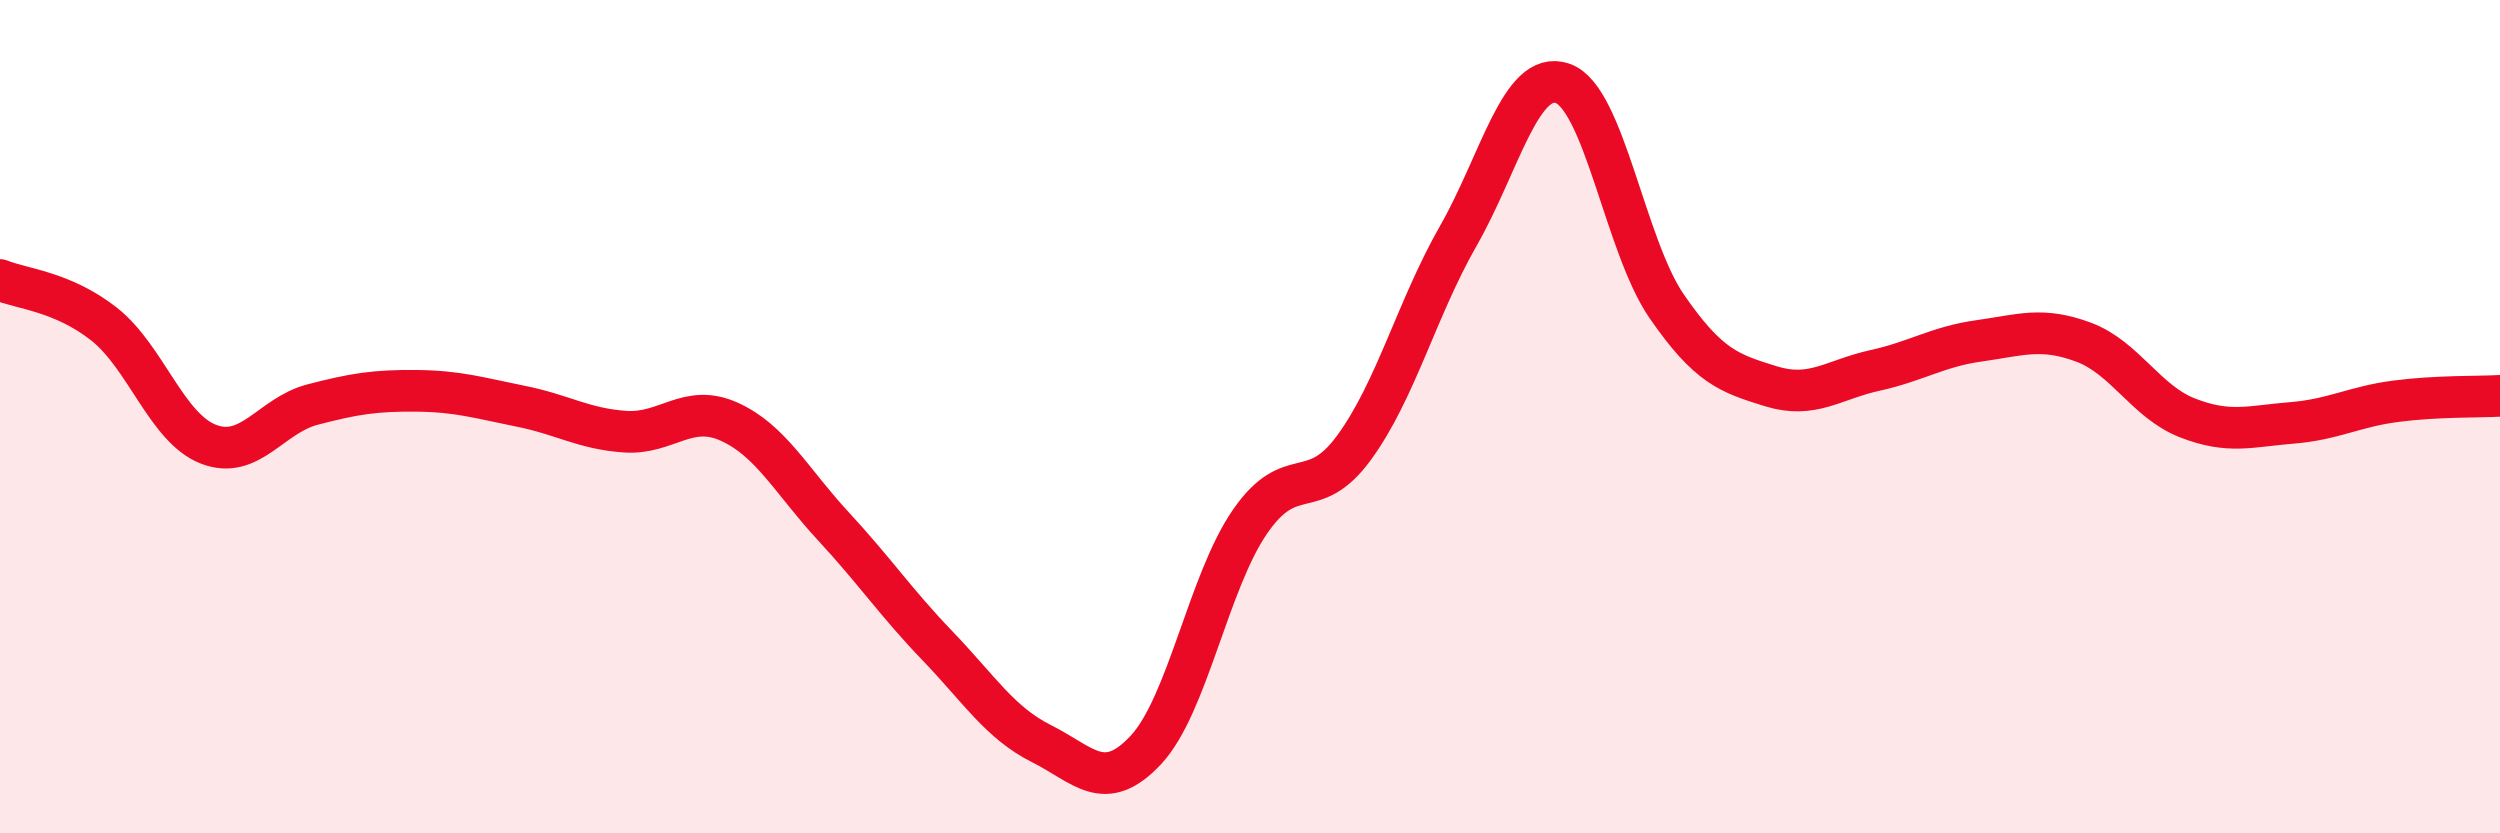
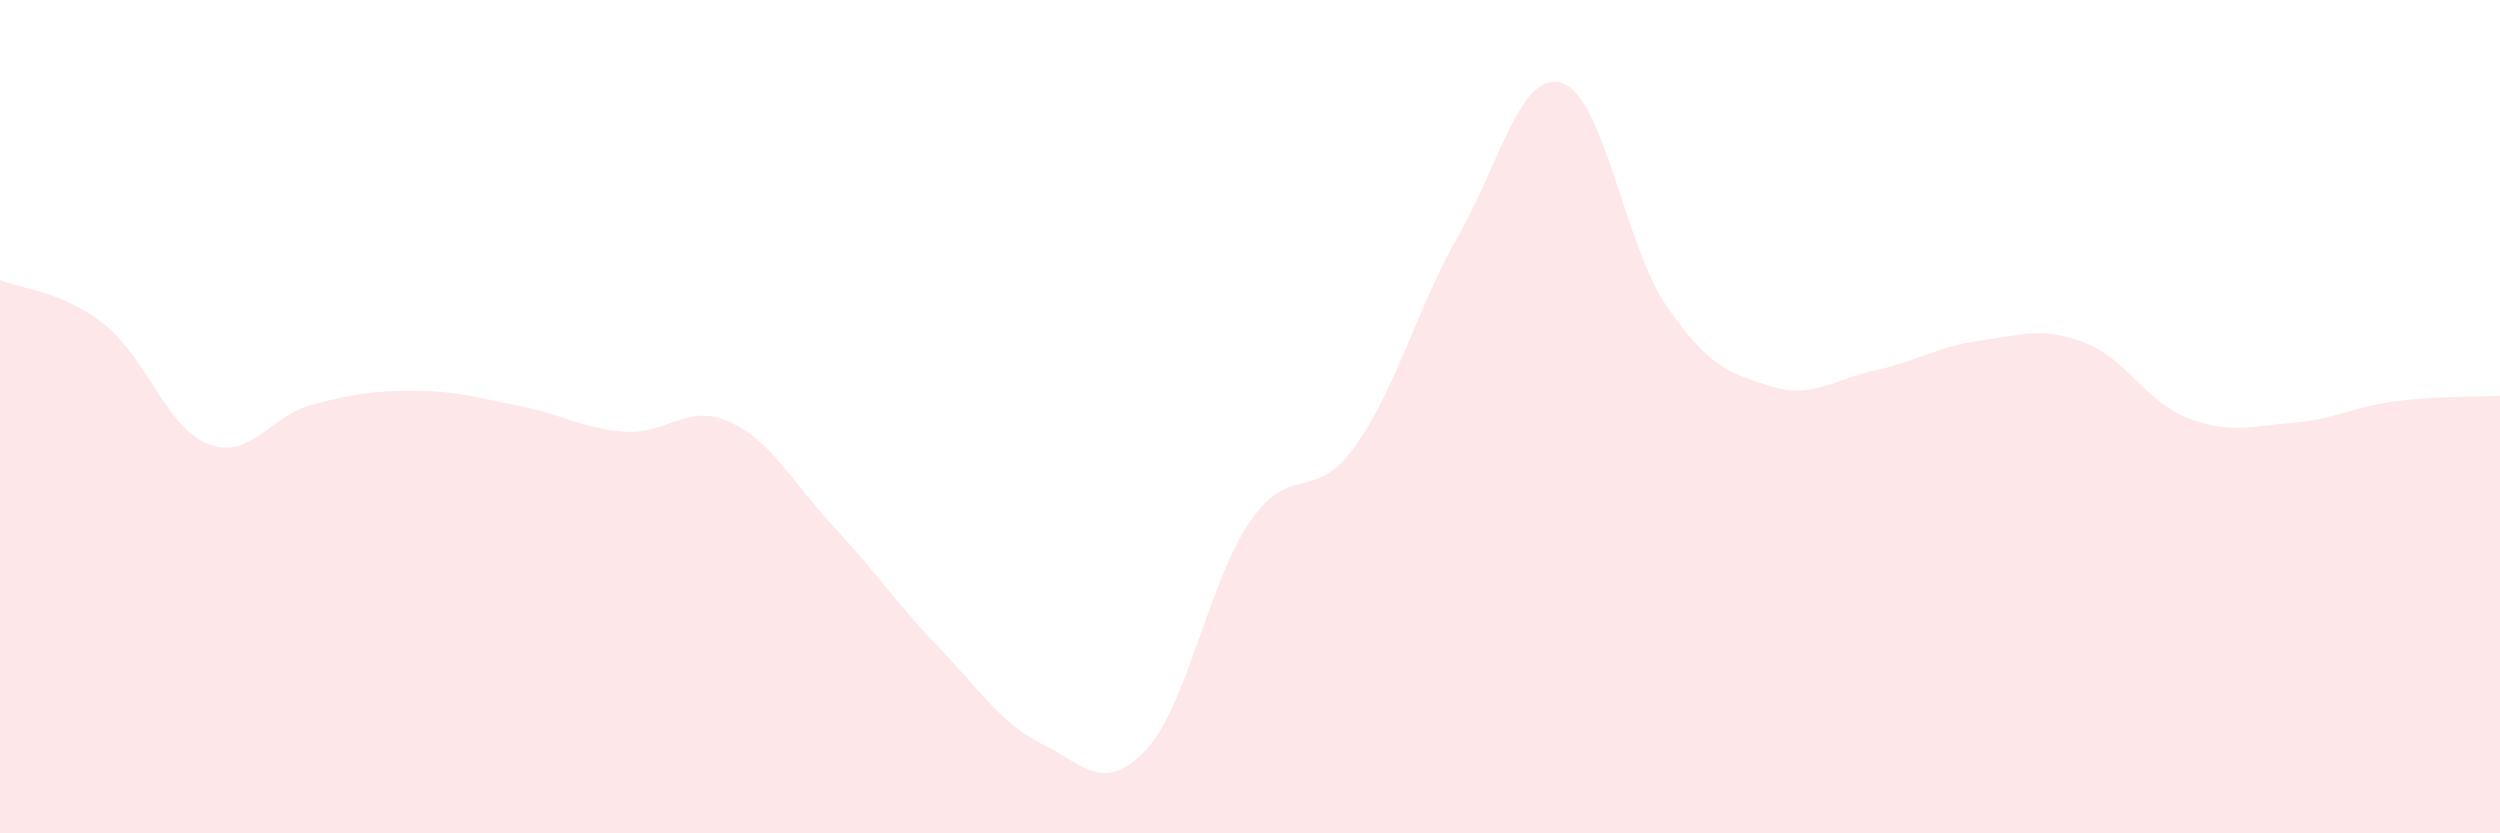
<svg xmlns="http://www.w3.org/2000/svg" width="60" height="20" viewBox="0 0 60 20">
  <path d="M 0,6.72 C 0.5,6.93 1.5,6.99 2.5,7.78 C 3.5,8.57 4,10.27 5,10.66 C 6,11.05 6.5,9.97 7.5,9.71 C 8.5,9.45 9,9.37 10,9.38 C 11,9.39 11.5,9.55 12.5,9.75 C 13.5,9.95 14,10.29 15,10.36 C 16,10.43 16.5,9.67 17.5,10.12 C 18.5,10.57 19,11.55 20,12.63 C 21,13.71 21.5,14.46 22.5,15.5 C 23.5,16.54 24,17.35 25,17.85 C 26,18.35 26.5,19.07 27.5,18 C 28.5,16.93 29,13.97 30,12.52 C 31,11.07 31.5,12.11 32.5,10.74 C 33.5,9.37 34,7.41 35,5.66 C 36,3.91 36.5,1.66 37.5,2 C 38.5,2.34 39,5.9 40,7.35 C 41,8.8 41.5,8.96 42.5,9.27 C 43.5,9.58 44,9.11 45,8.89 C 46,8.67 46.5,8.32 47.5,8.18 C 48.5,8.04 49,7.84 50,8.21 C 51,8.58 51.5,9.64 52.5,10.03 C 53.5,10.42 54,10.23 55,10.15 C 56,10.07 56.5,9.76 57.5,9.63 C 58.5,9.5 59.5,9.53 60,9.5L60 20L0 20Z" fill="#EB0A25" opacity="0.1" stroke-linecap="round" stroke-linejoin="round" />
-   <path d="M 0,6.72 C 0.5,6.93 1.5,6.99 2.5,7.78 C 3.5,8.57 4,10.27 5,10.66 C 6,11.05 6.5,9.97 7.5,9.71 C 8.5,9.45 9,9.37 10,9.38 C 11,9.39 11.5,9.55 12.5,9.75 C 13.5,9.95 14,10.29 15,10.36 C 16,10.43 16.5,9.67 17.5,10.12 C 18.5,10.57 19,11.55 20,12.63 C 21,13.71 21.5,14.46 22.5,15.5 C 23.5,16.54 24,17.35 25,17.85 C 26,18.35 26.5,19.07 27.5,18 C 28.5,16.93 29,13.97 30,12.52 C 31,11.07 31.5,12.11 32.5,10.74 C 33.5,9.37 34,7.41 35,5.66 C 36,3.91 36.5,1.66 37.5,2 C 38.5,2.34 39,5.9 40,7.35 C 41,8.8 41.5,8.96 42.5,9.27 C 43.5,9.58 44,9.11 45,8.89 C 46,8.67 46.5,8.32 47.5,8.18 C 48.5,8.04 49,7.84 50,8.21 C 51,8.58 51.5,9.64 52.5,10.03 C 53.5,10.42 54,10.23 55,10.15 C 56,10.07 56.5,9.76 57.5,9.63 C 58.5,9.5 59.5,9.53 60,9.5" stroke="#EB0A25" stroke-width="1" fill="none" stroke-linecap="round" stroke-linejoin="round" />
</svg>